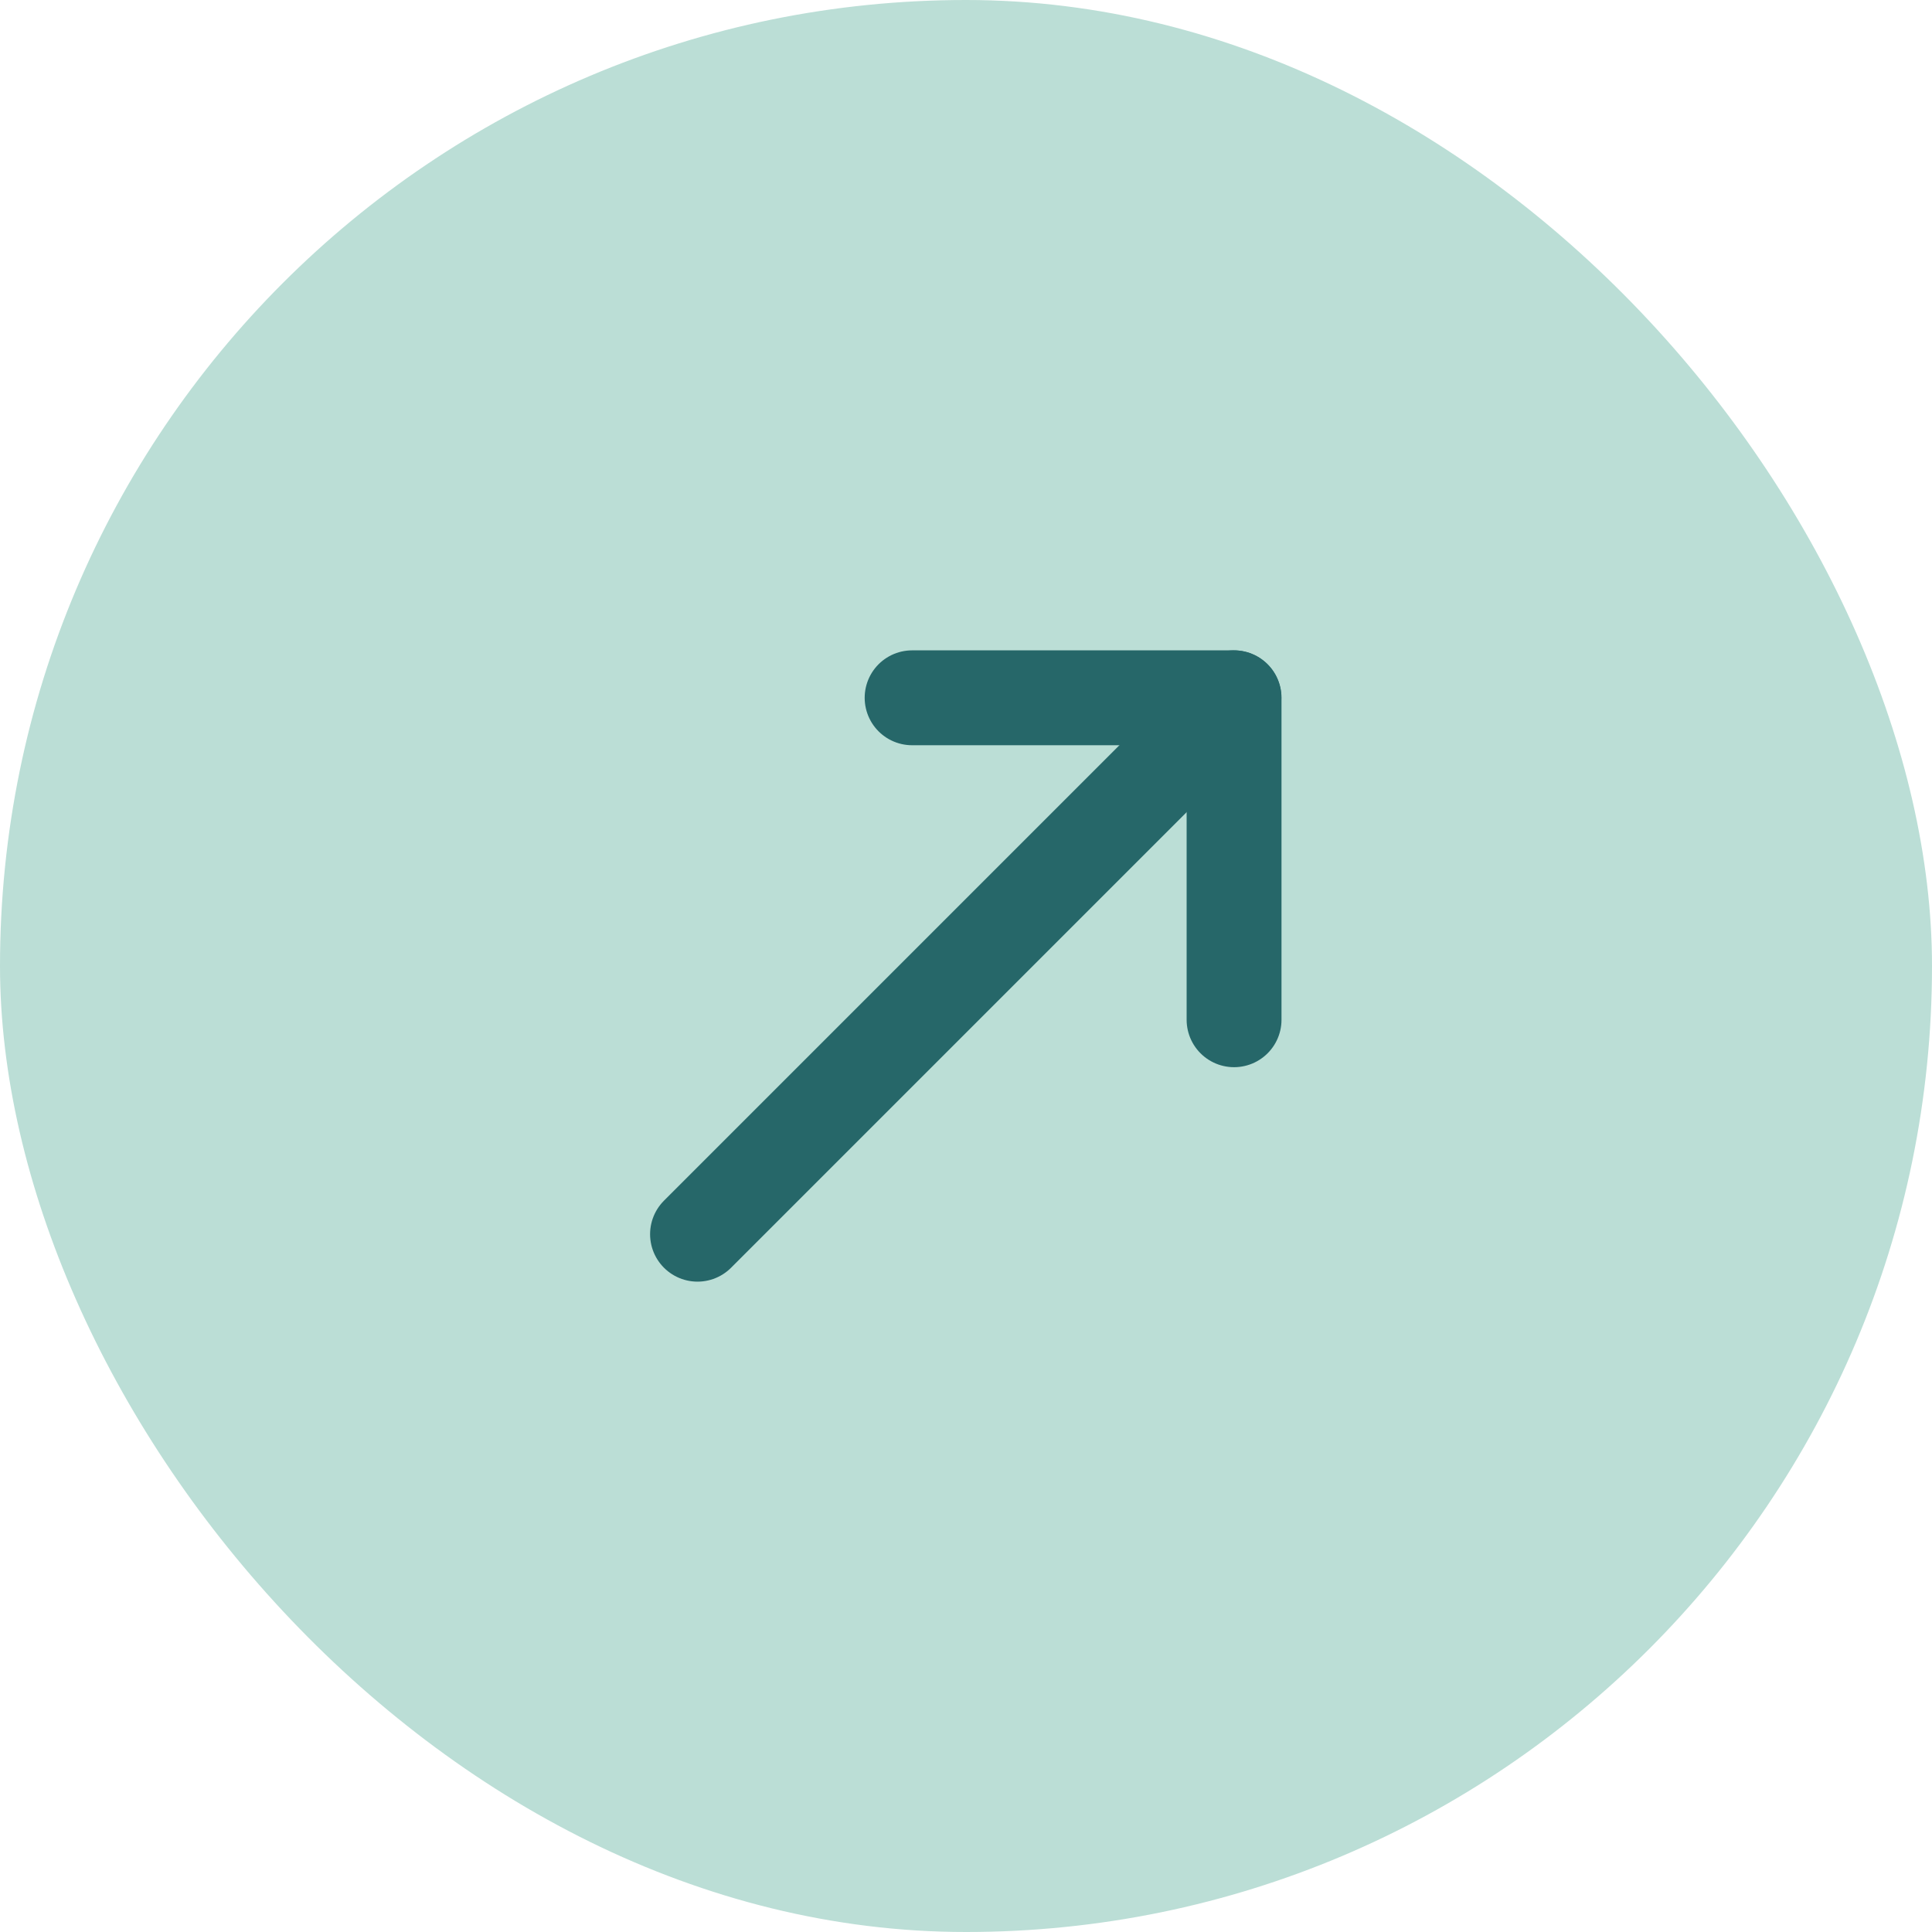
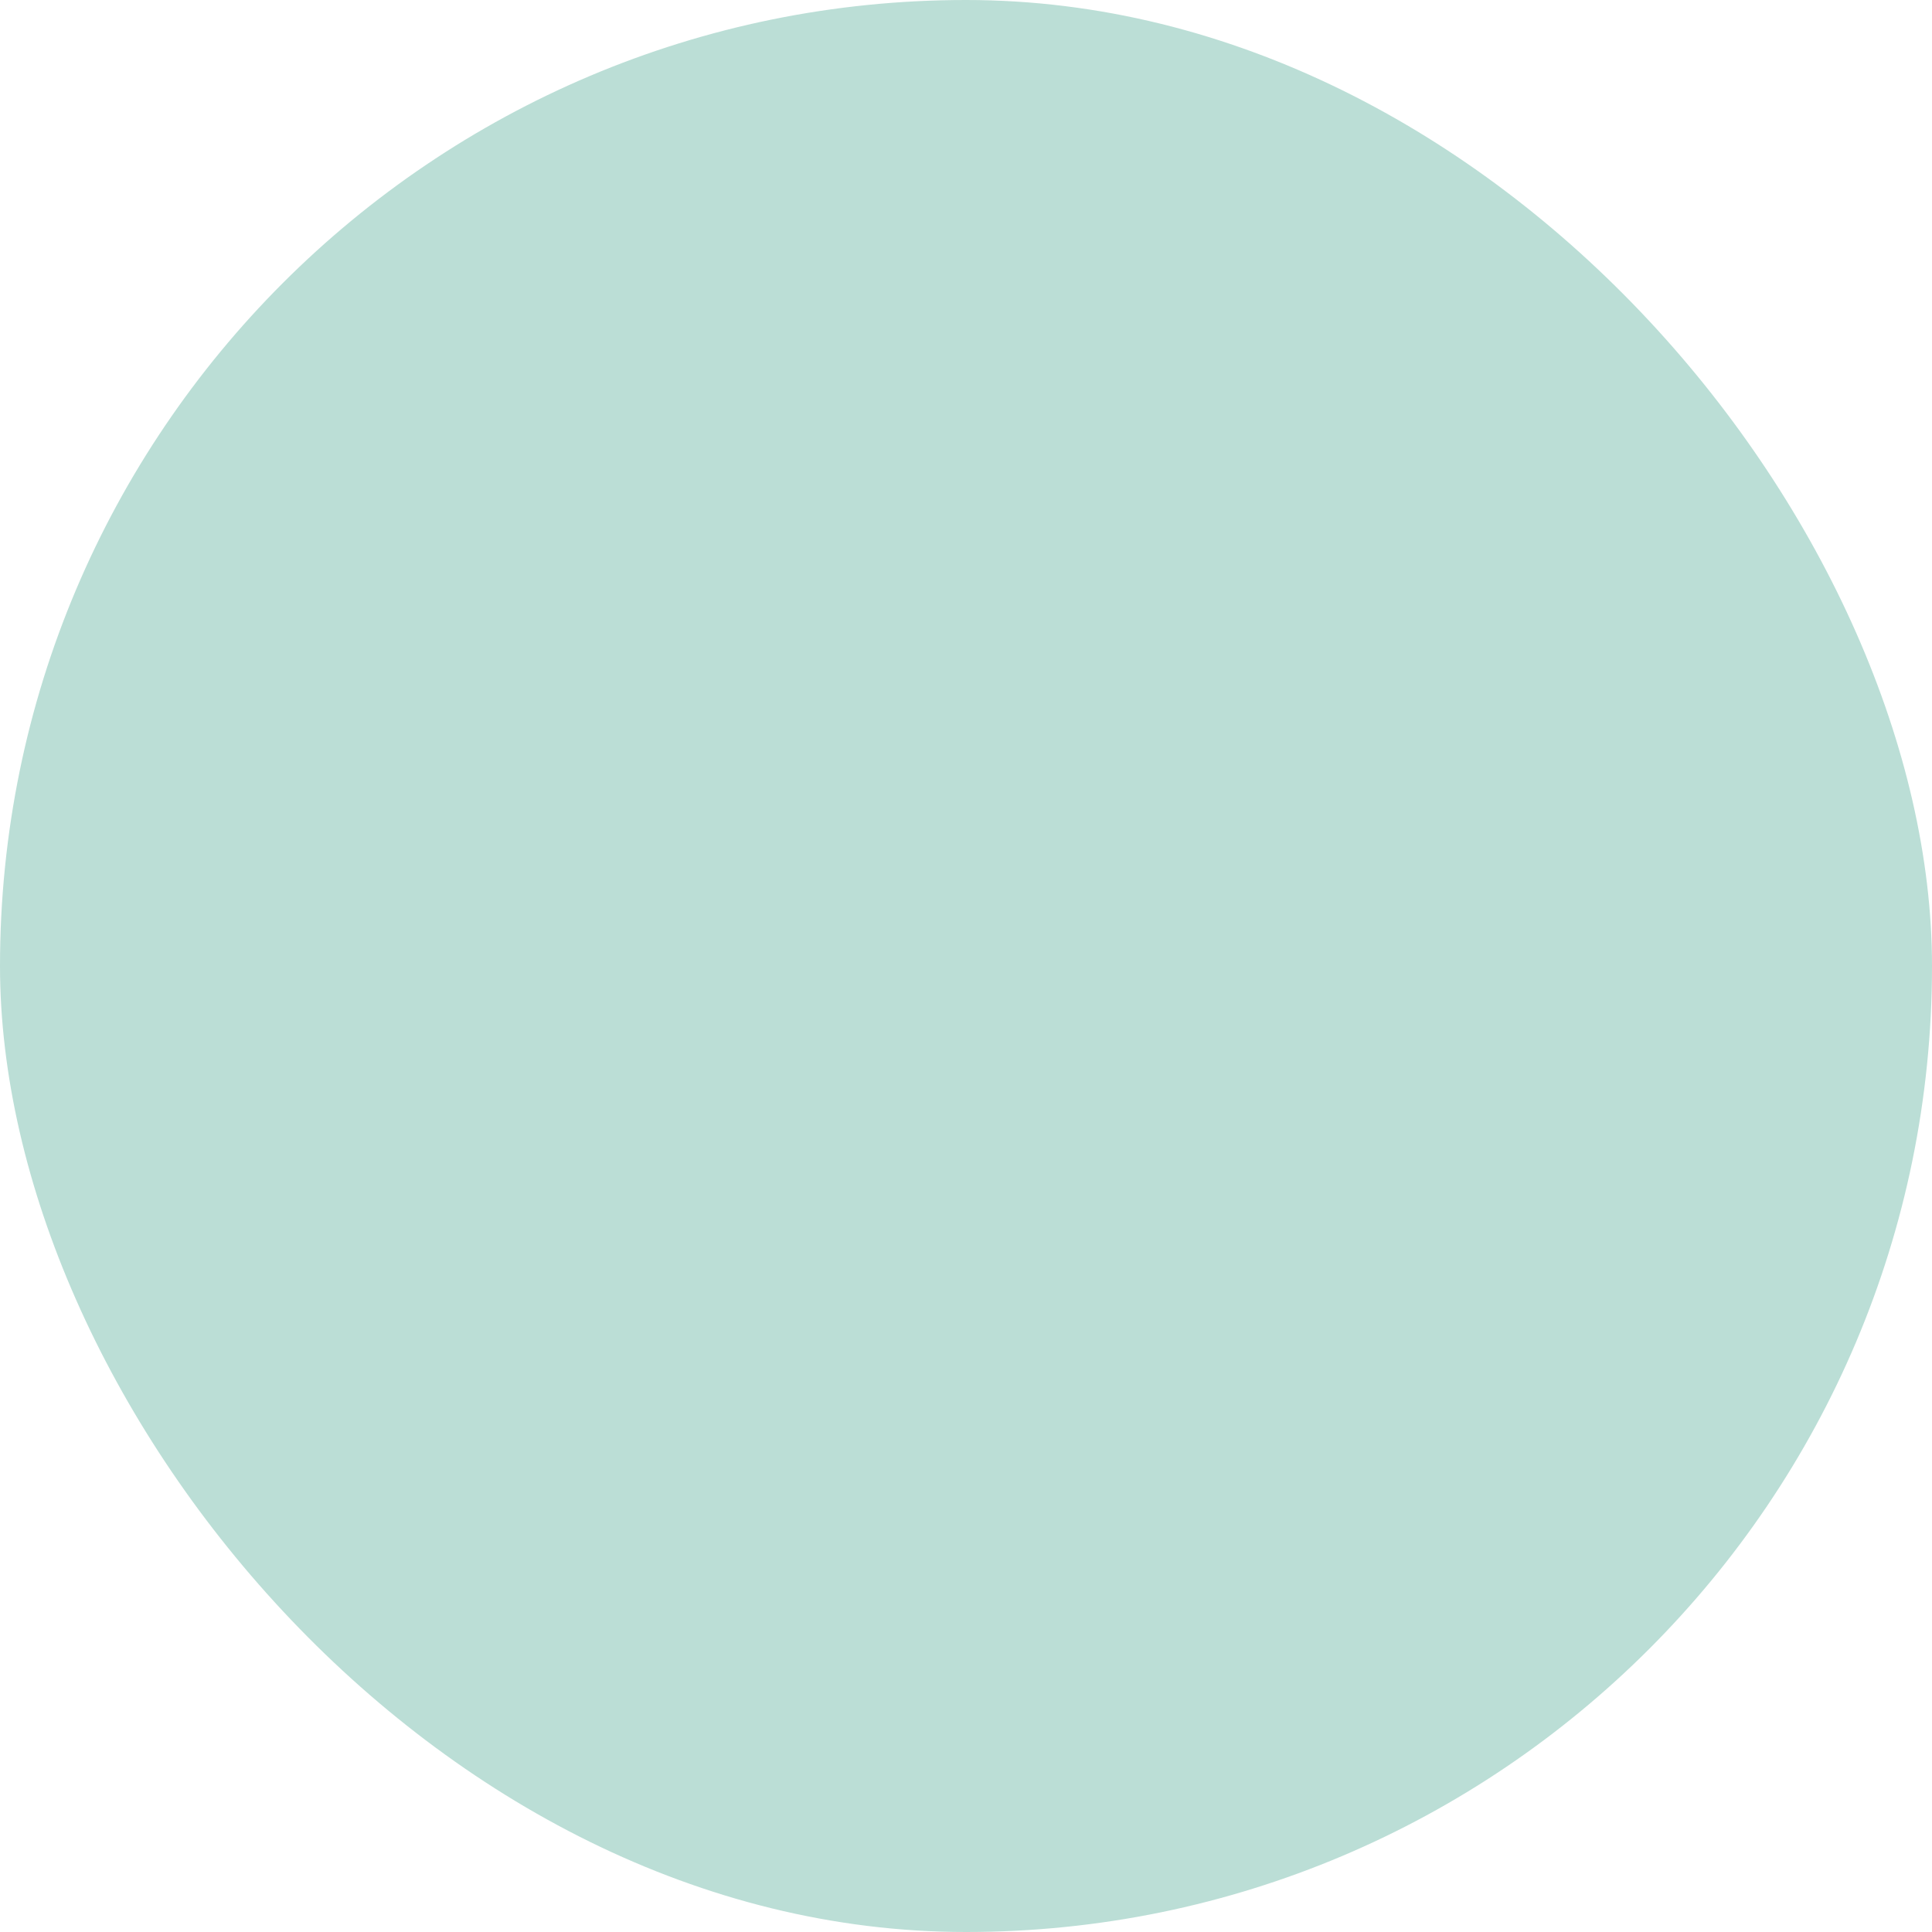
<svg xmlns="http://www.w3.org/2000/svg" width="28" height="28" viewBox="0 0 28 28" fill="none">
  <rect width="28" height="28" rx="14" fill="#BBDED6" />
-   <path d="M17.883 10.113L10.109 17.887" stroke="#266769" stroke-width="1.375" stroke-linecap="round" stroke-linejoin="round" />
-   <path d="M13.219 10.113H17.885V14.779" stroke="#266769" stroke-width="1.375" stroke-linecap="round" stroke-linejoin="round" />
</svg>